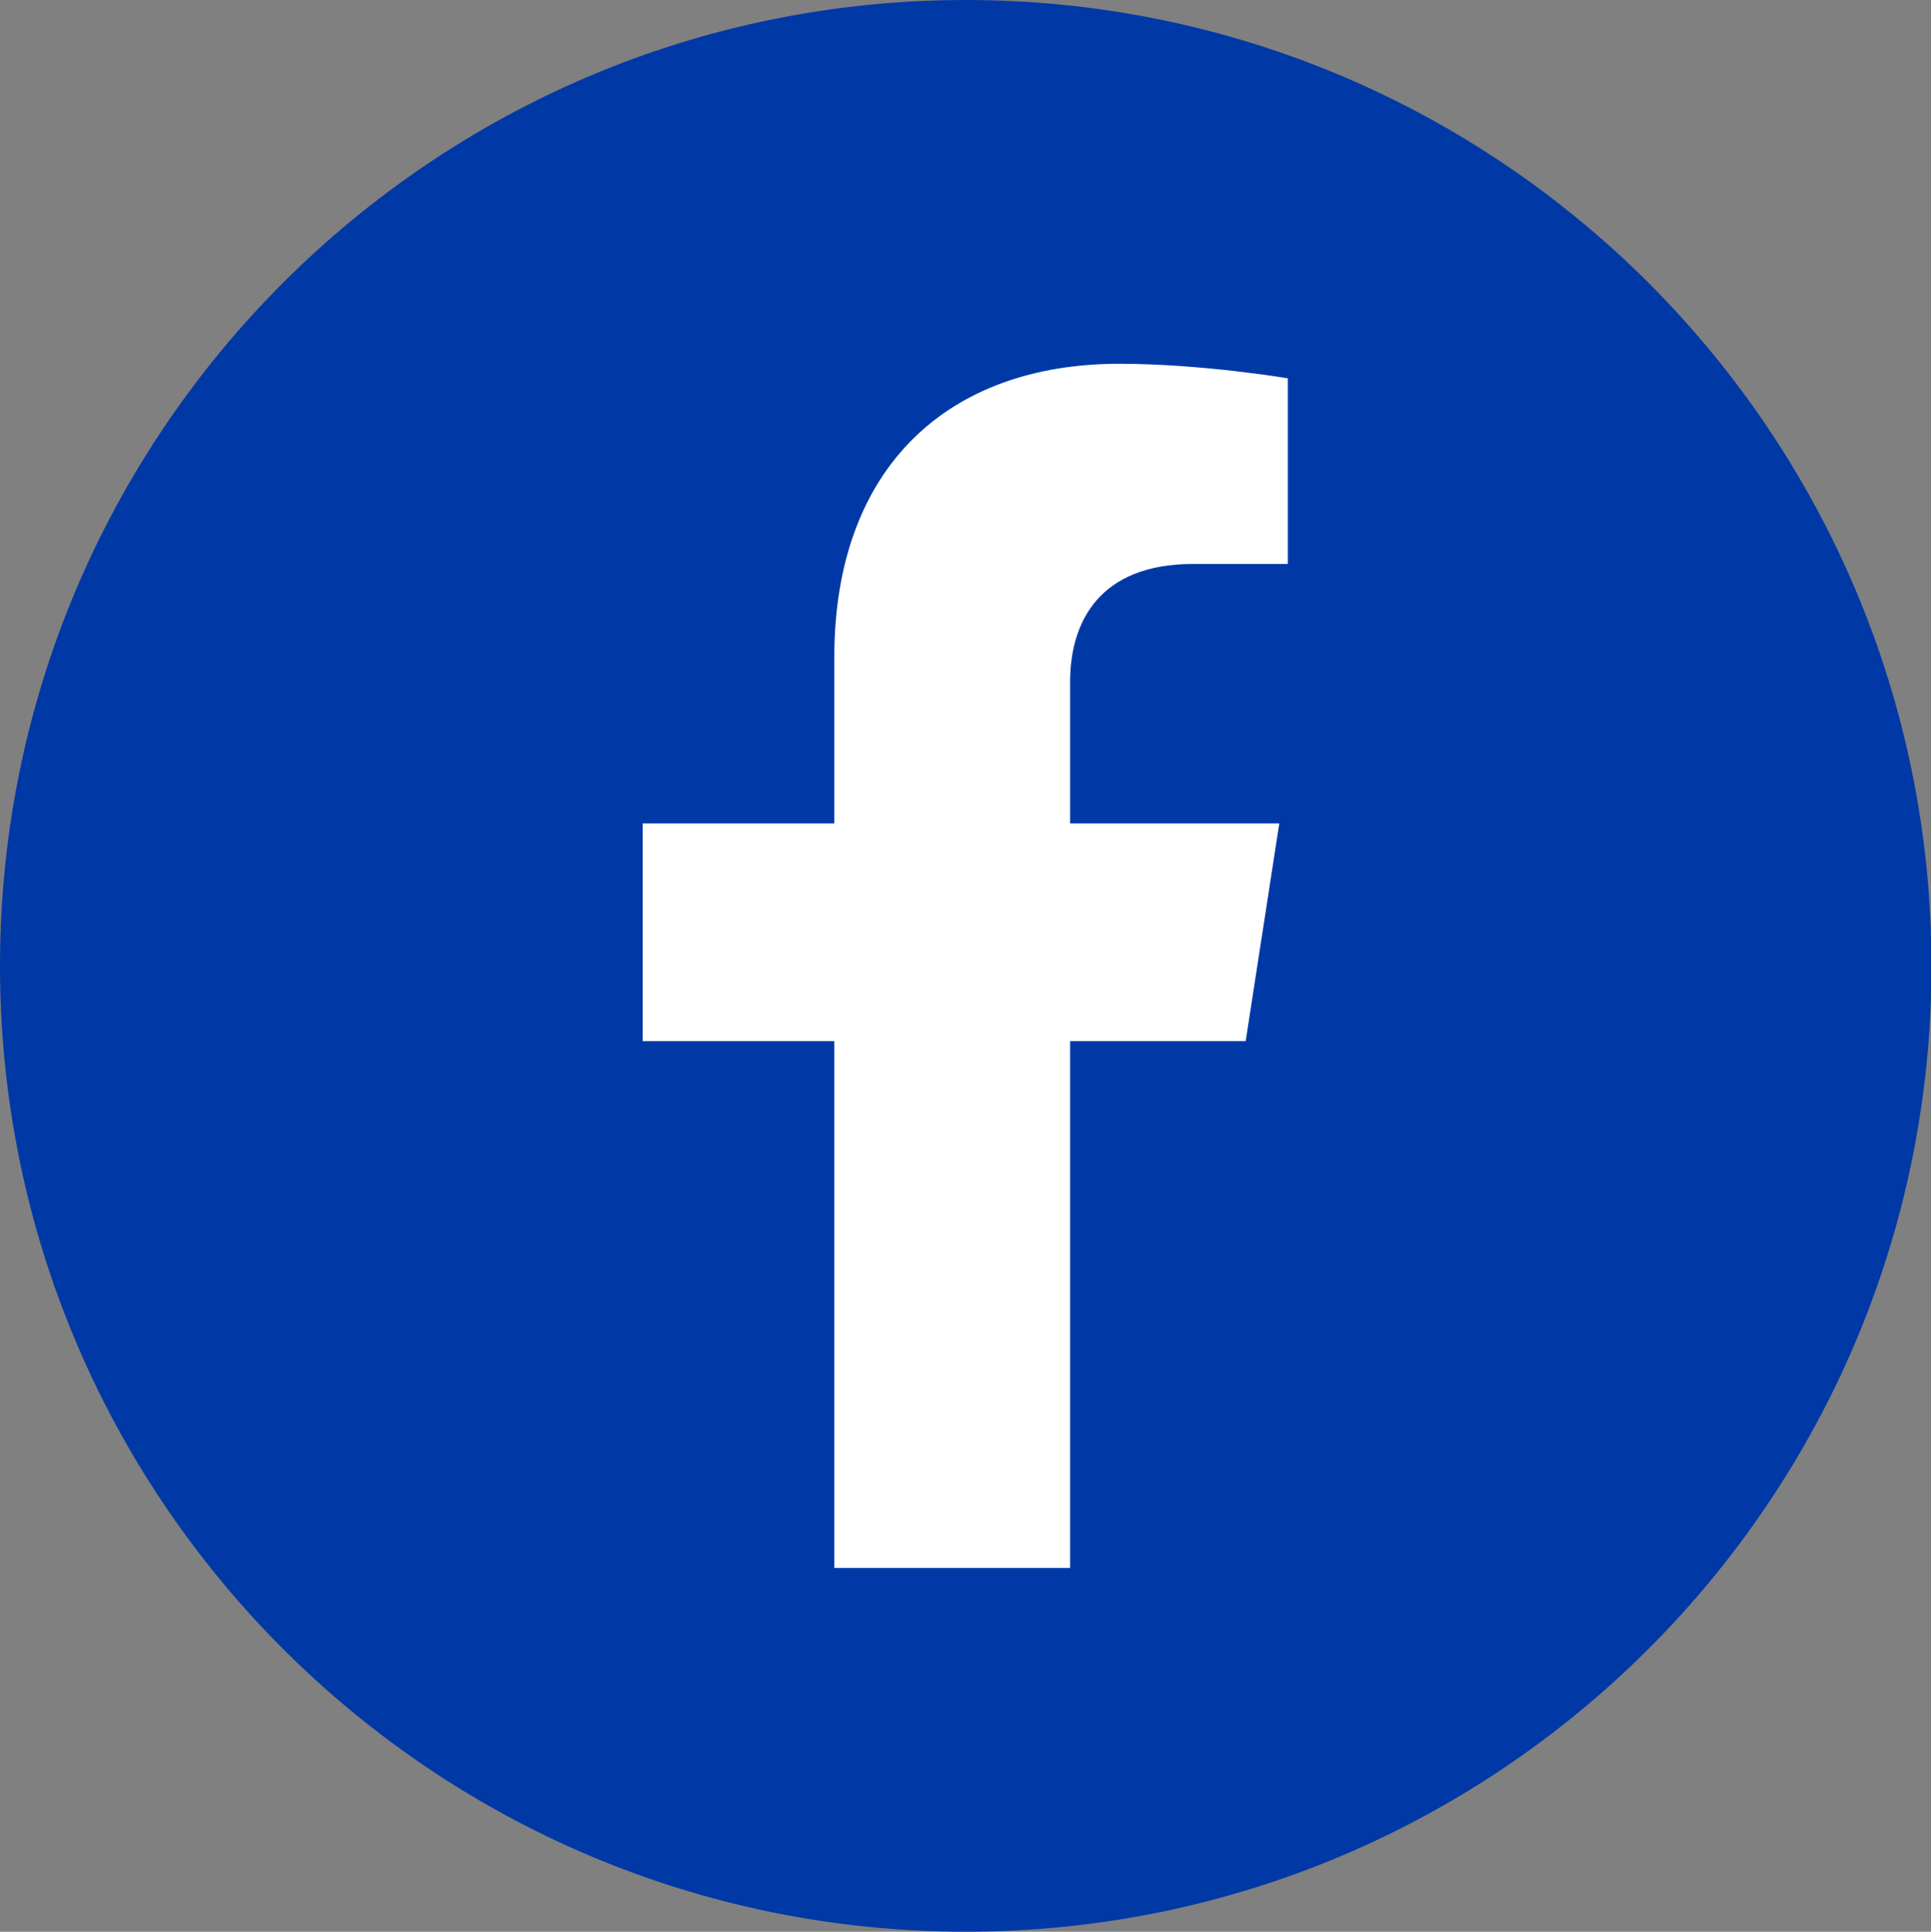
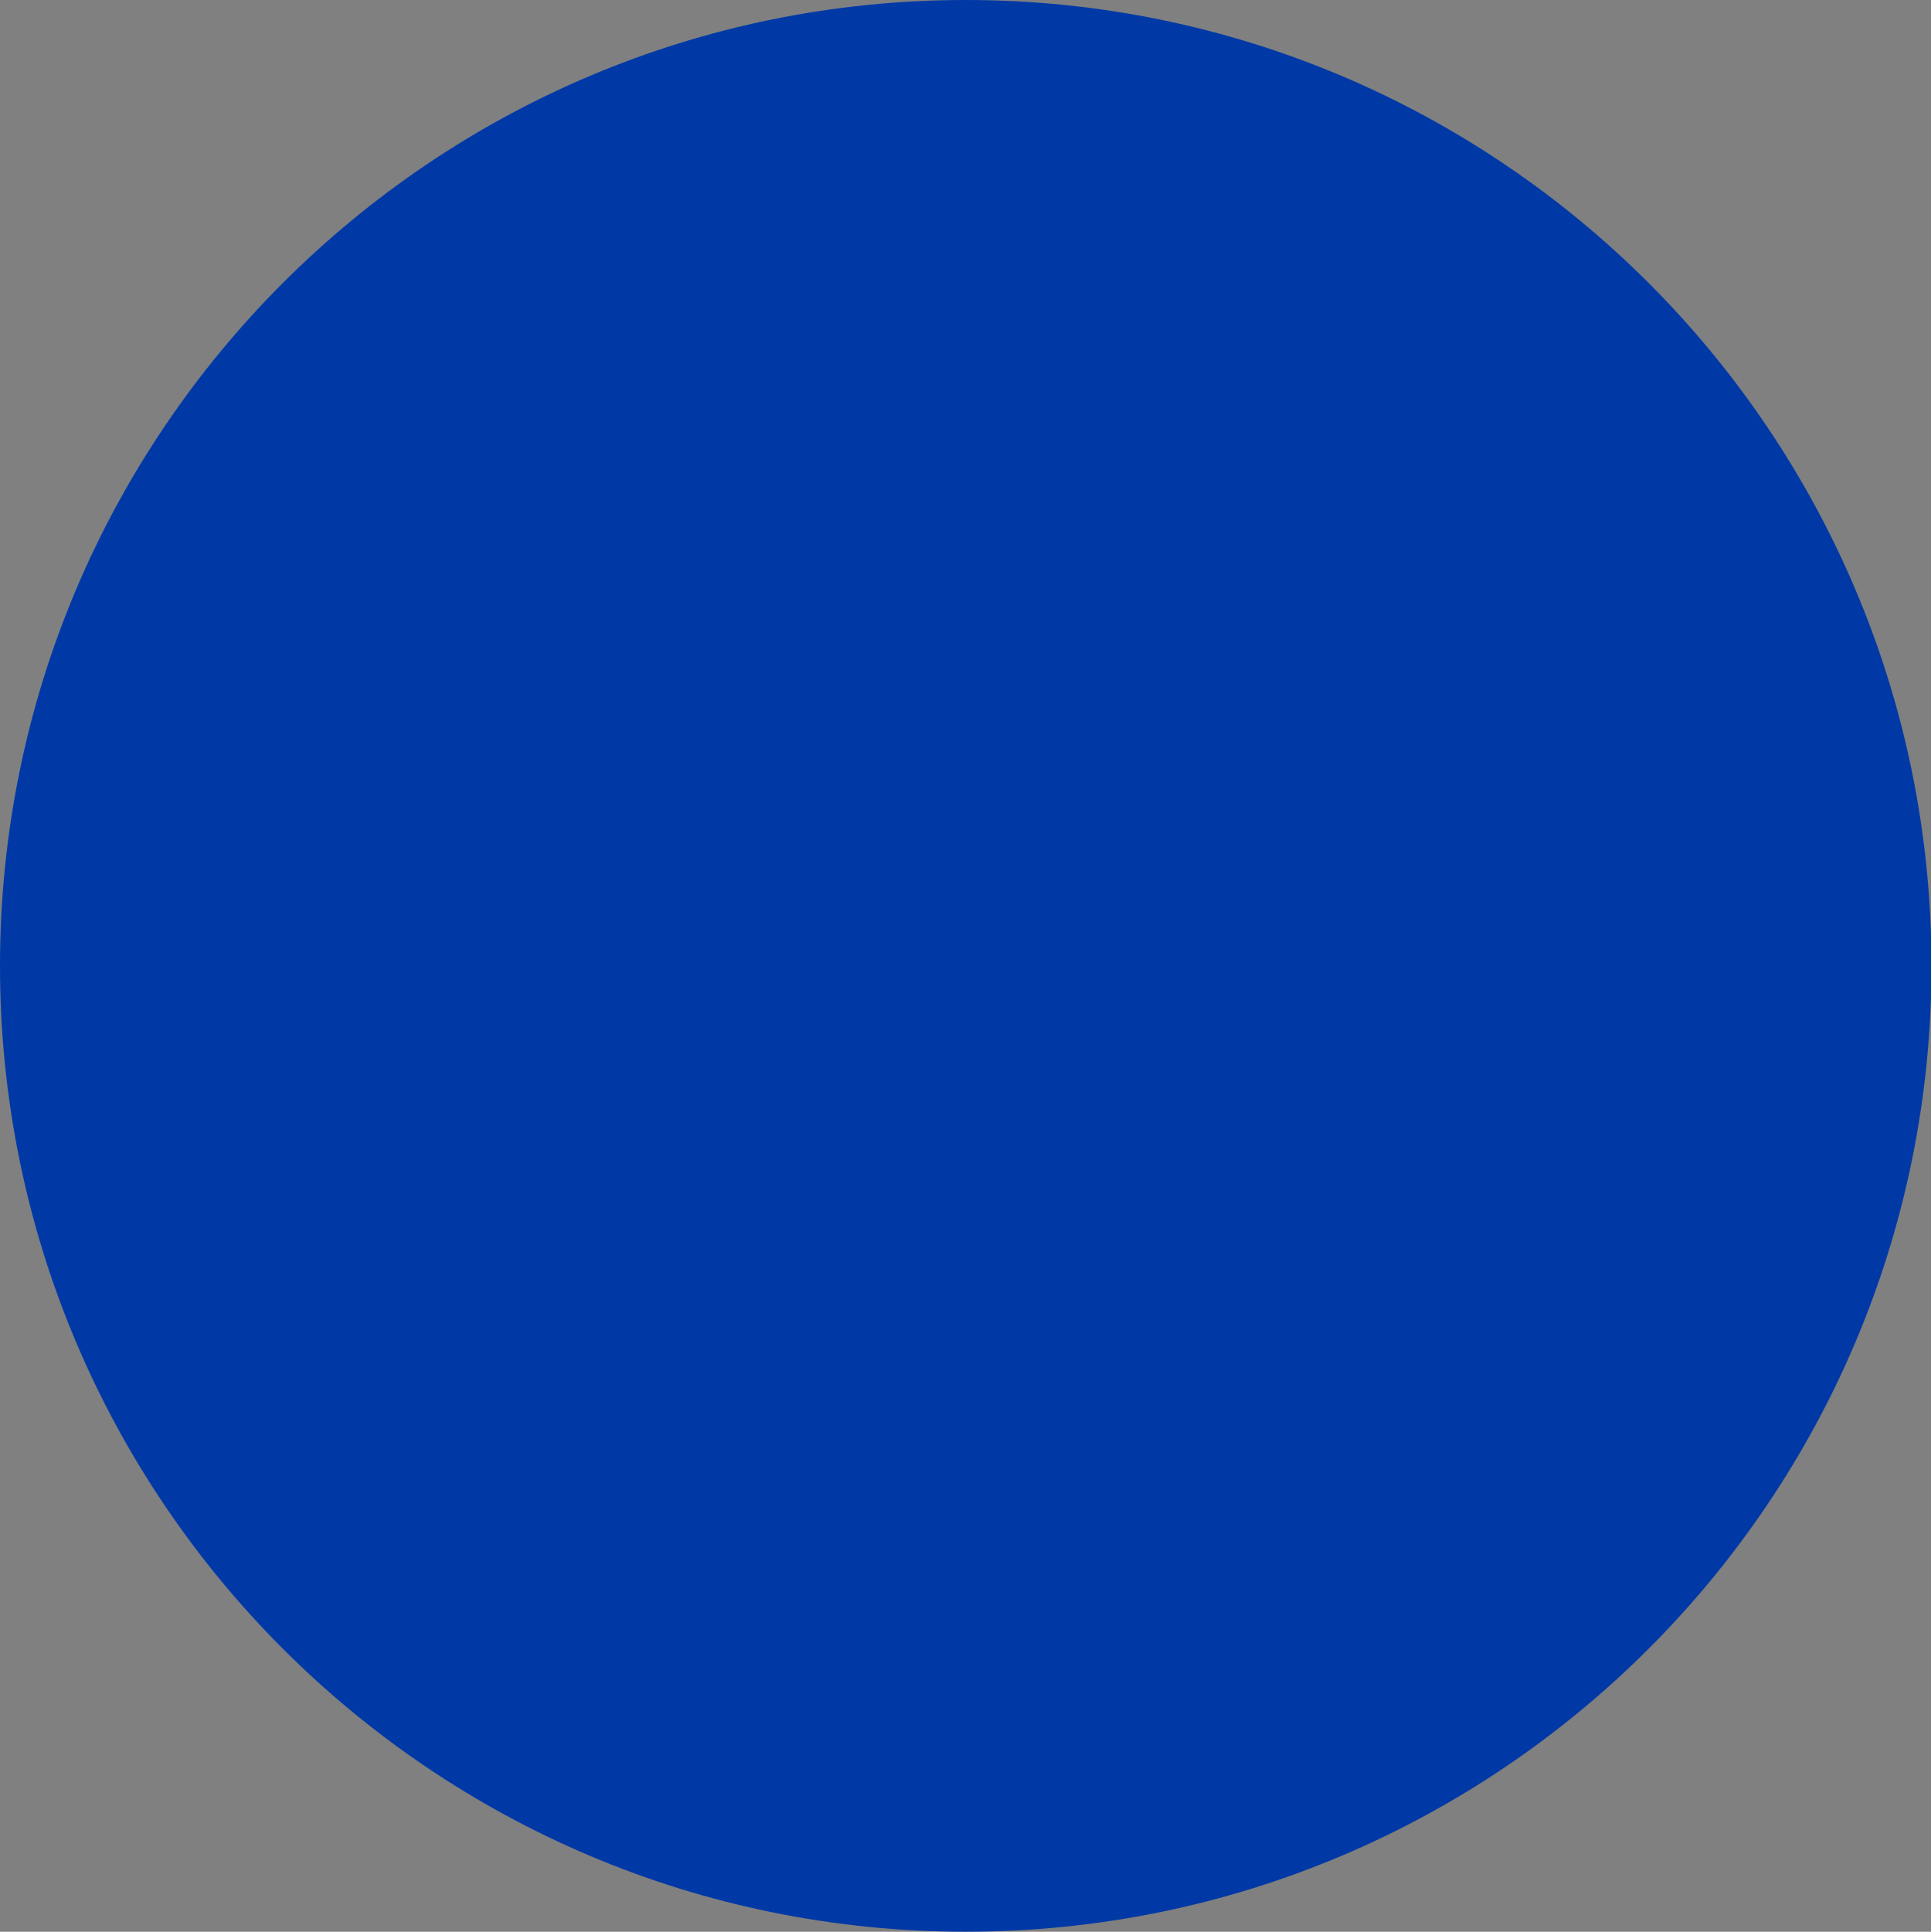
<svg xmlns="http://www.w3.org/2000/svg" version="1.1" id="Layer_1" x="0px" y="0px" viewBox="0 0 38.49 38.5" style="enable-background:new 0 0 38.49 38.5;" xml:space="preserve">
  <rect x="0" y="0" width="38.49" height="38.5" fill="#808080" stroke="none" />
  <style type="text/css">
	.st0{fill-rule:evenodd;clip-rule:evenodd;fill:#0039A6;}
	.st1{fill:#FFFFFF;}
</style>
  <g>
    <path class="st0" d="M19.25,0C29.88,0,38.5,8.62,38.5,19.25c0,10.63-8.62,19.25-19.25,19.25C8.62,38.5,0,29.88,0,19.25   C0,8.62,8.62,0,19.25,0z" />
  </g>
  <g>
-     <path class="st1" d="M24.83,20.75l0.67-4.34h-4.17v-2.82c0-1.19,0.58-2.35,2.45-2.35h1.89v-3.7c0,0-1.72-0.29-3.36-0.29   c-3.43,0-5.68,2.08-5.68,5.85v3.31h-3.82v4.34h3.82v10.5h4.7v-10.5H24.83z" />
-   </g>
+     </g>
</svg>